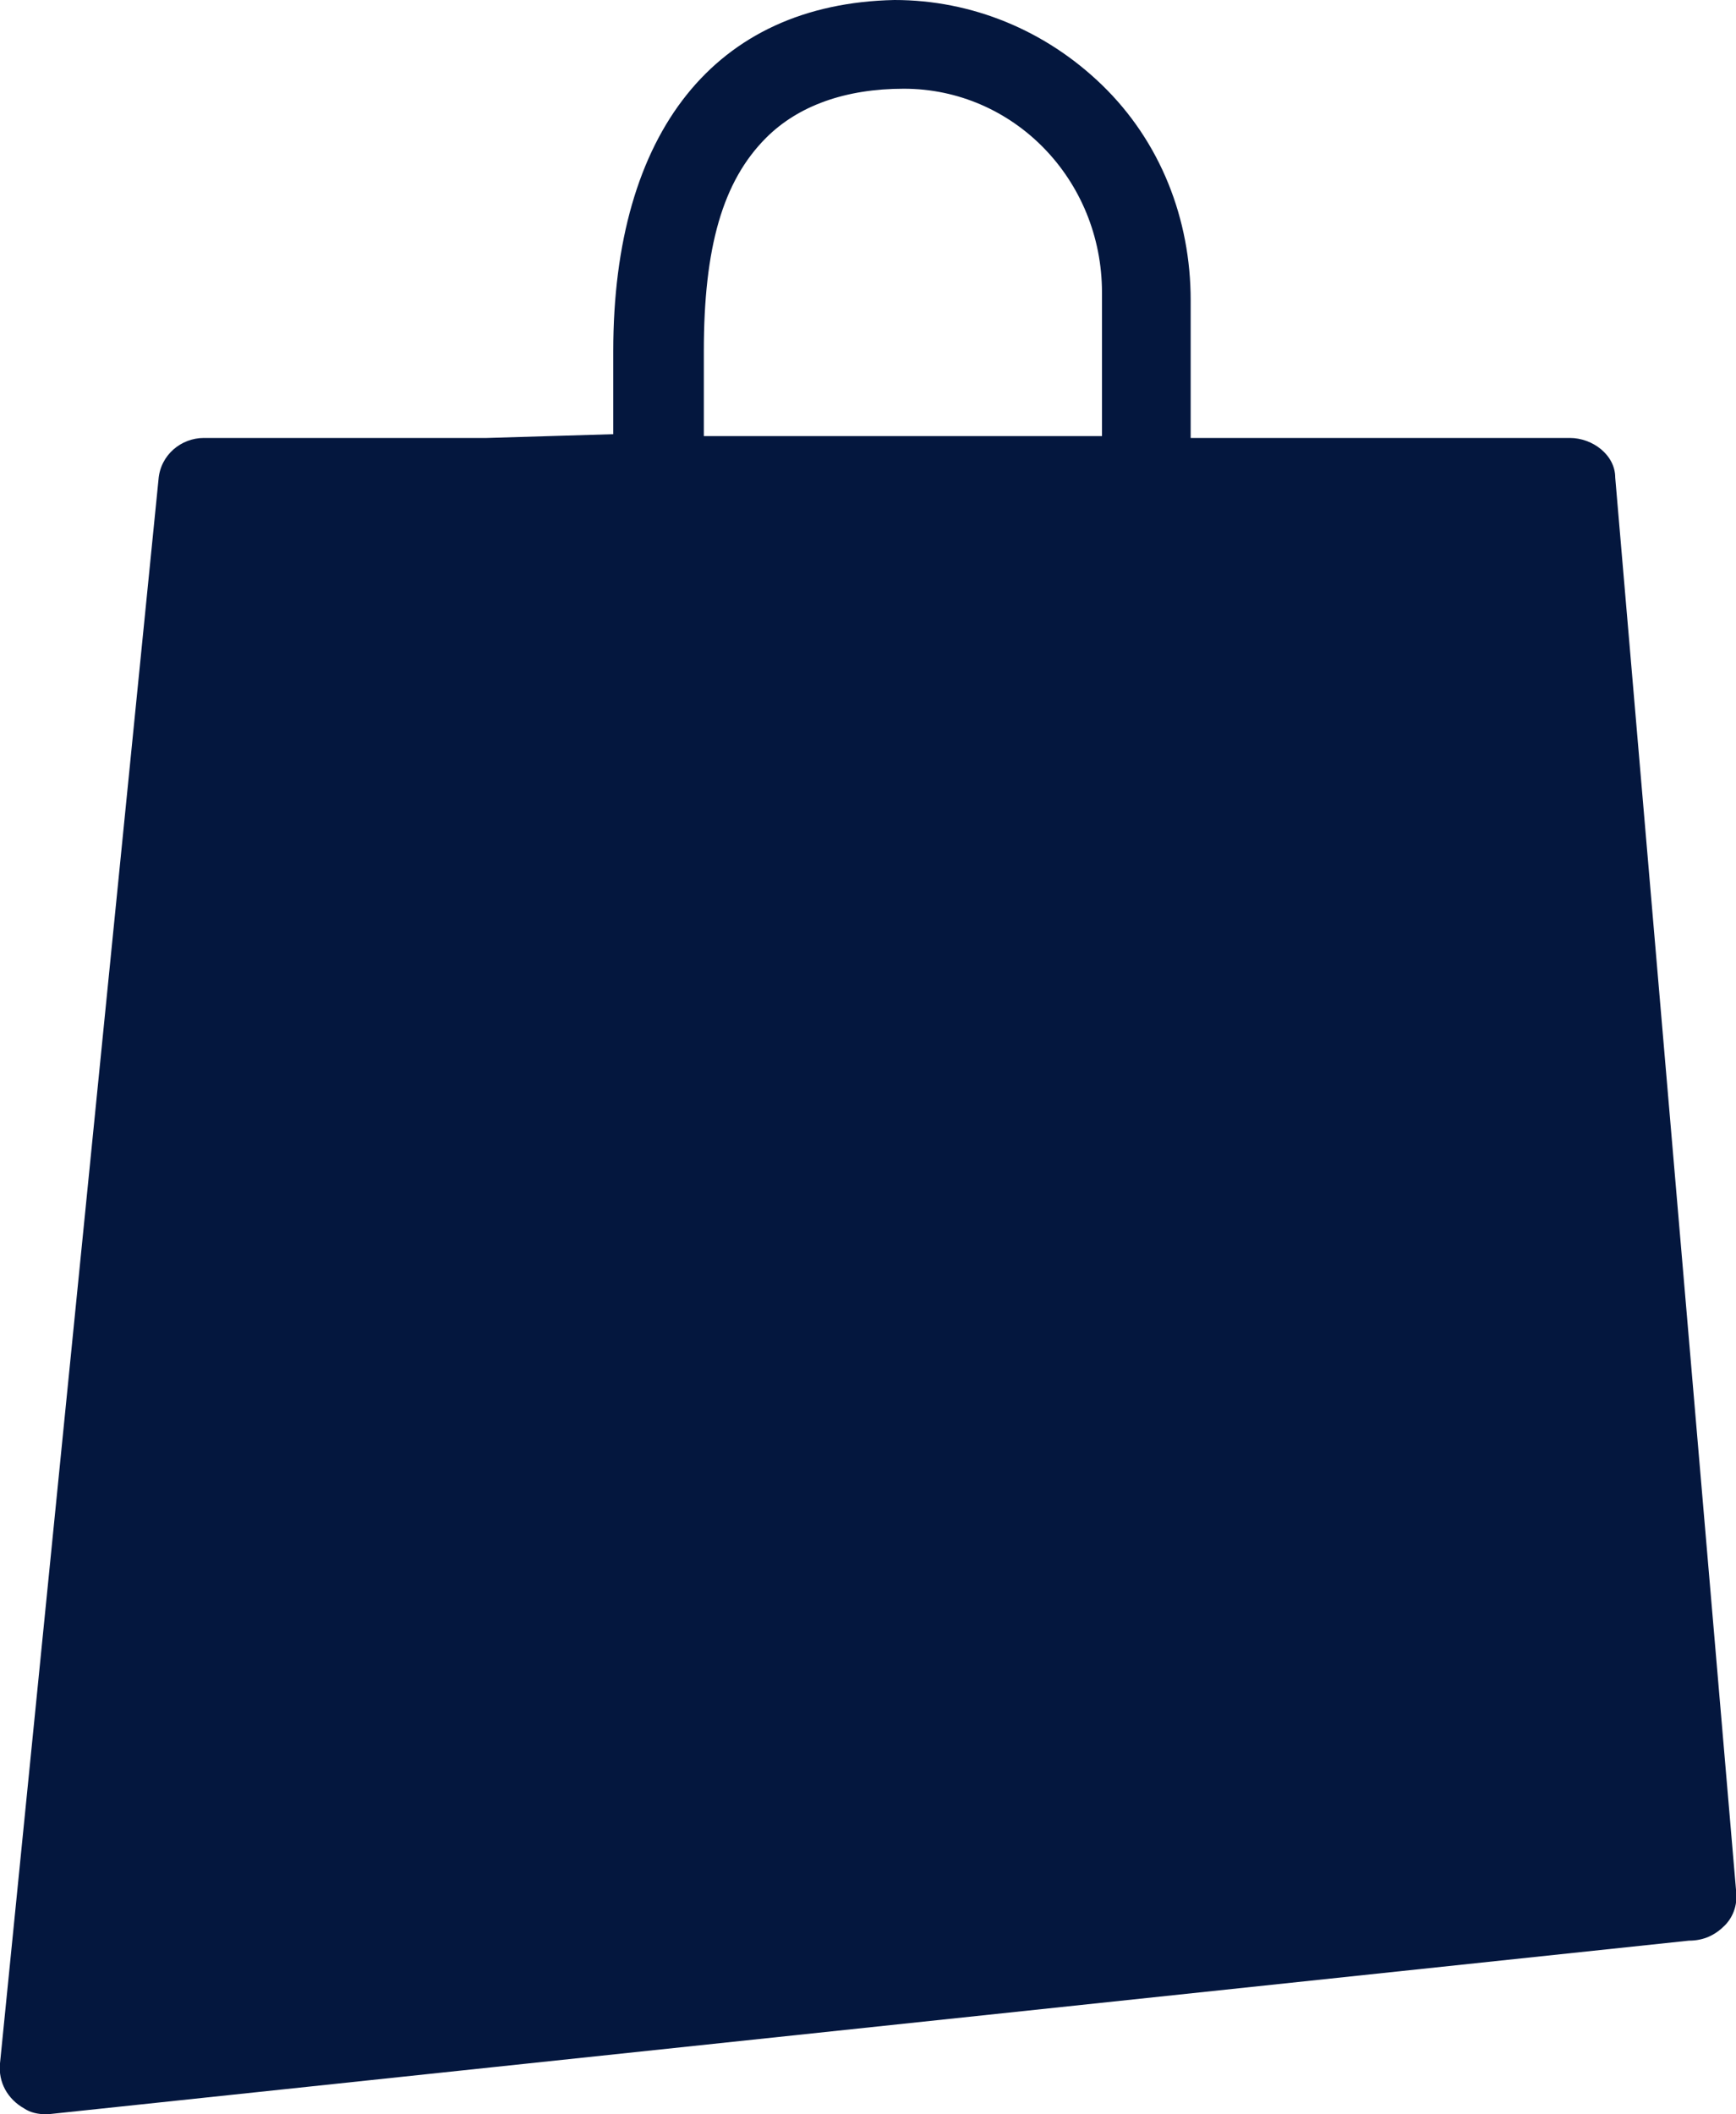
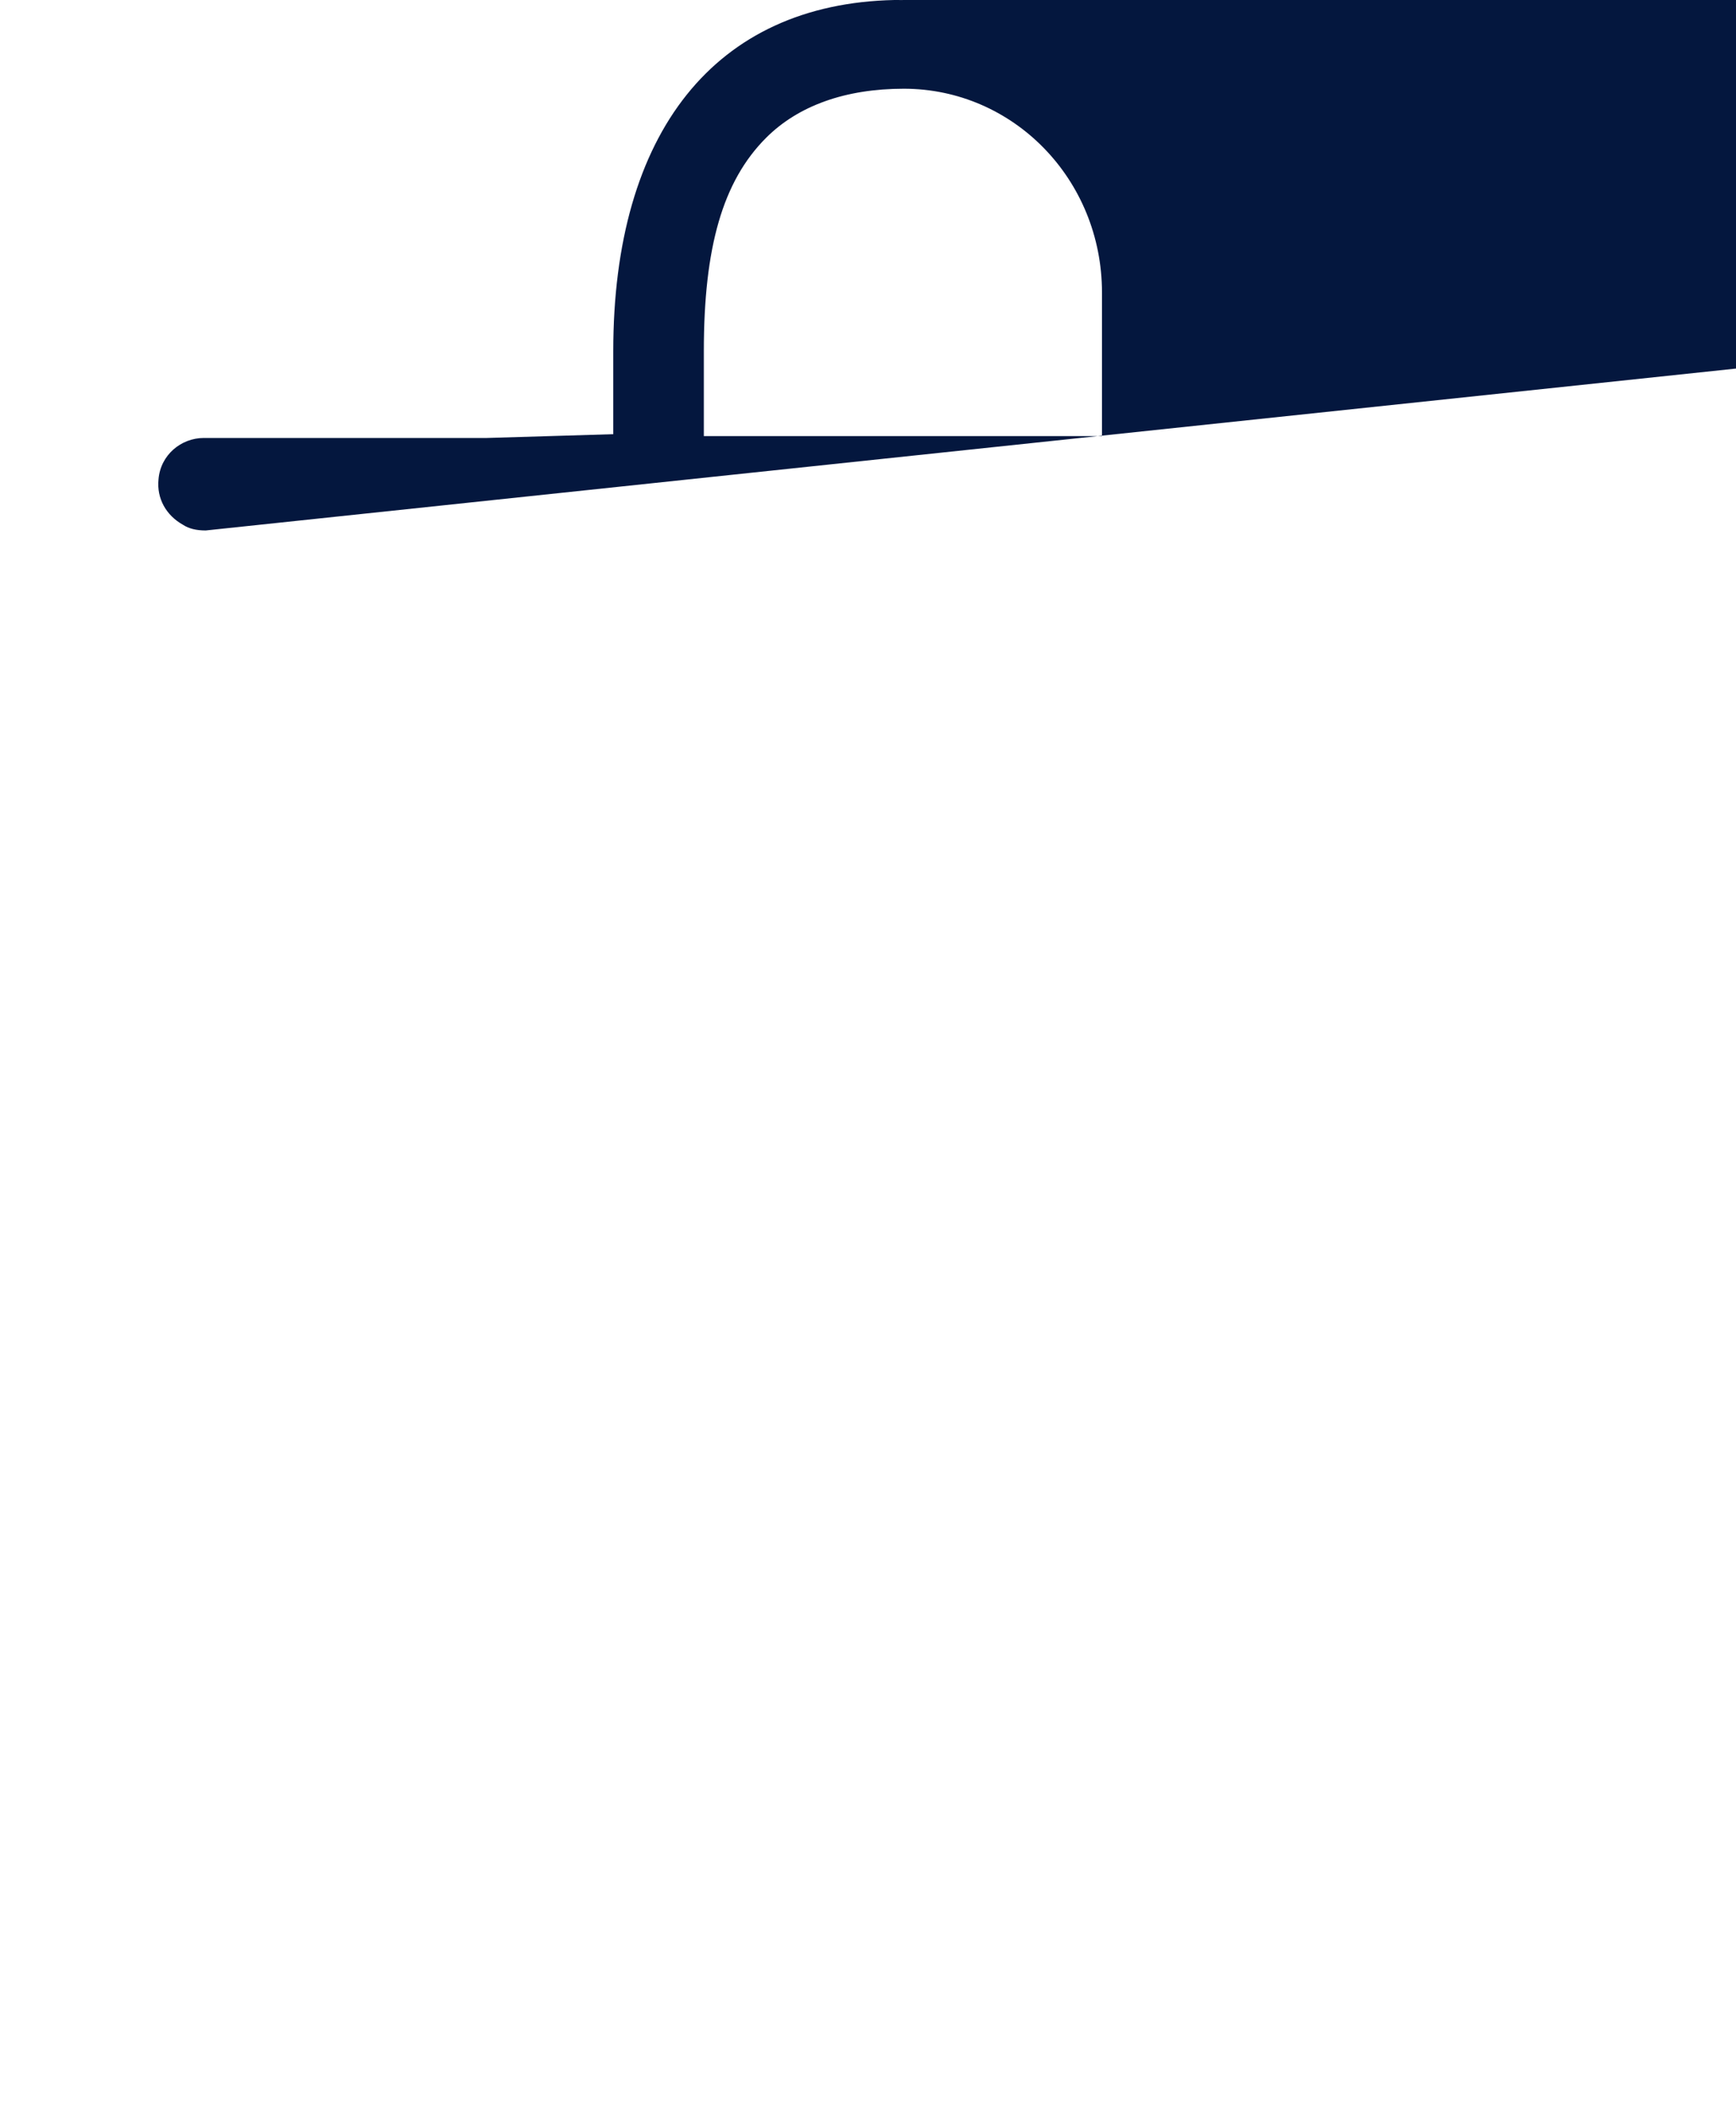
<svg xmlns="http://www.w3.org/2000/svg" id="Capa_1" data-name="Capa 1" version="1.1" viewBox="0 0 92 112">
  <defs>
    <style>
      .cls-1 {
        fill: #04173e;
        stroke-width: 0px;
      }
    </style>
  </defs>
-   <path class="cls-1" d="M25.8,23.2h-15c-1.2,0-2.3.9-2.4,2.2L0,109.3c-.1,1,.4,1.9,1.3,2.4.3.2.7.3,1.2.3l87-9.2c.8,0,1.4-.3,1.9-.8s.7-1.2.6-1.9l-6.4-74.8c0-1.2-1.2-2.1-2.4-2.1h-20.1v-7.3c0-4.3-1.6-8.4-4.7-11.4C55.4,1.6,51.5,0,47.4,0c-9.5.2-14.9,7-14.9,18.6v4.4M58.4,23.1h-21.1v-4.5c0-5.5,1-9,3.3-11.3,1.7-1.7,4.2-2.6,7.3-2.6h0c5.8,0,10.5,4.8,10.5,10.8,0,0,0,7.6,0,7.6Z" />
+   <path class="cls-1" d="M25.8,23.2h-15c-1.2,0-2.3.9-2.4,2.2c-.1,1,.4,1.9,1.3,2.4.3.2.7.3,1.2.3l87-9.2c.8,0,1.4-.3,1.9-.8s.7-1.2.6-1.9l-6.4-74.8c0-1.2-1.2-2.1-2.4-2.1h-20.1v-7.3c0-4.3-1.6-8.4-4.7-11.4C55.4,1.6,51.5,0,47.4,0c-9.5.2-14.9,7-14.9,18.6v4.4M58.4,23.1h-21.1v-4.5c0-5.5,1-9,3.3-11.3,1.7-1.7,4.2-2.6,7.3-2.6h0c5.8,0,10.5,4.8,10.5,10.8,0,0,0,7.6,0,7.6Z" />
</svg>